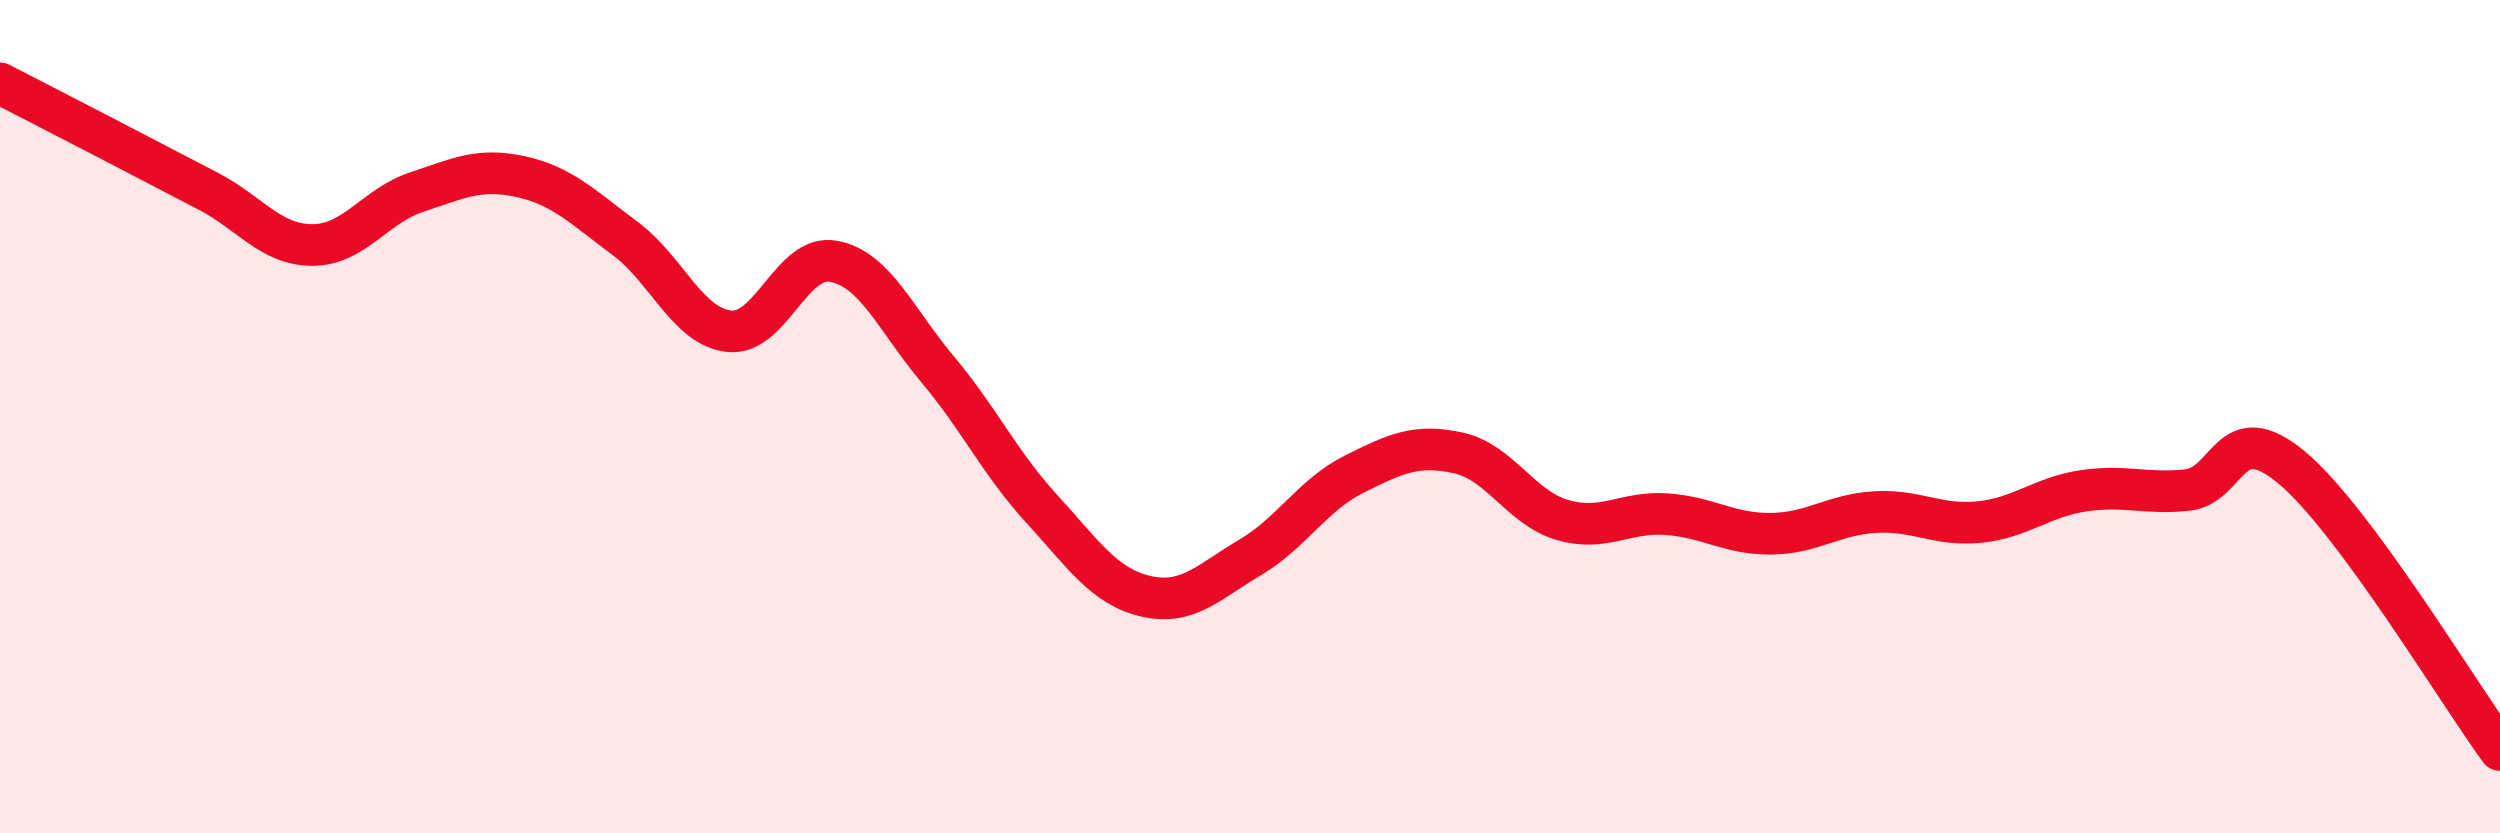
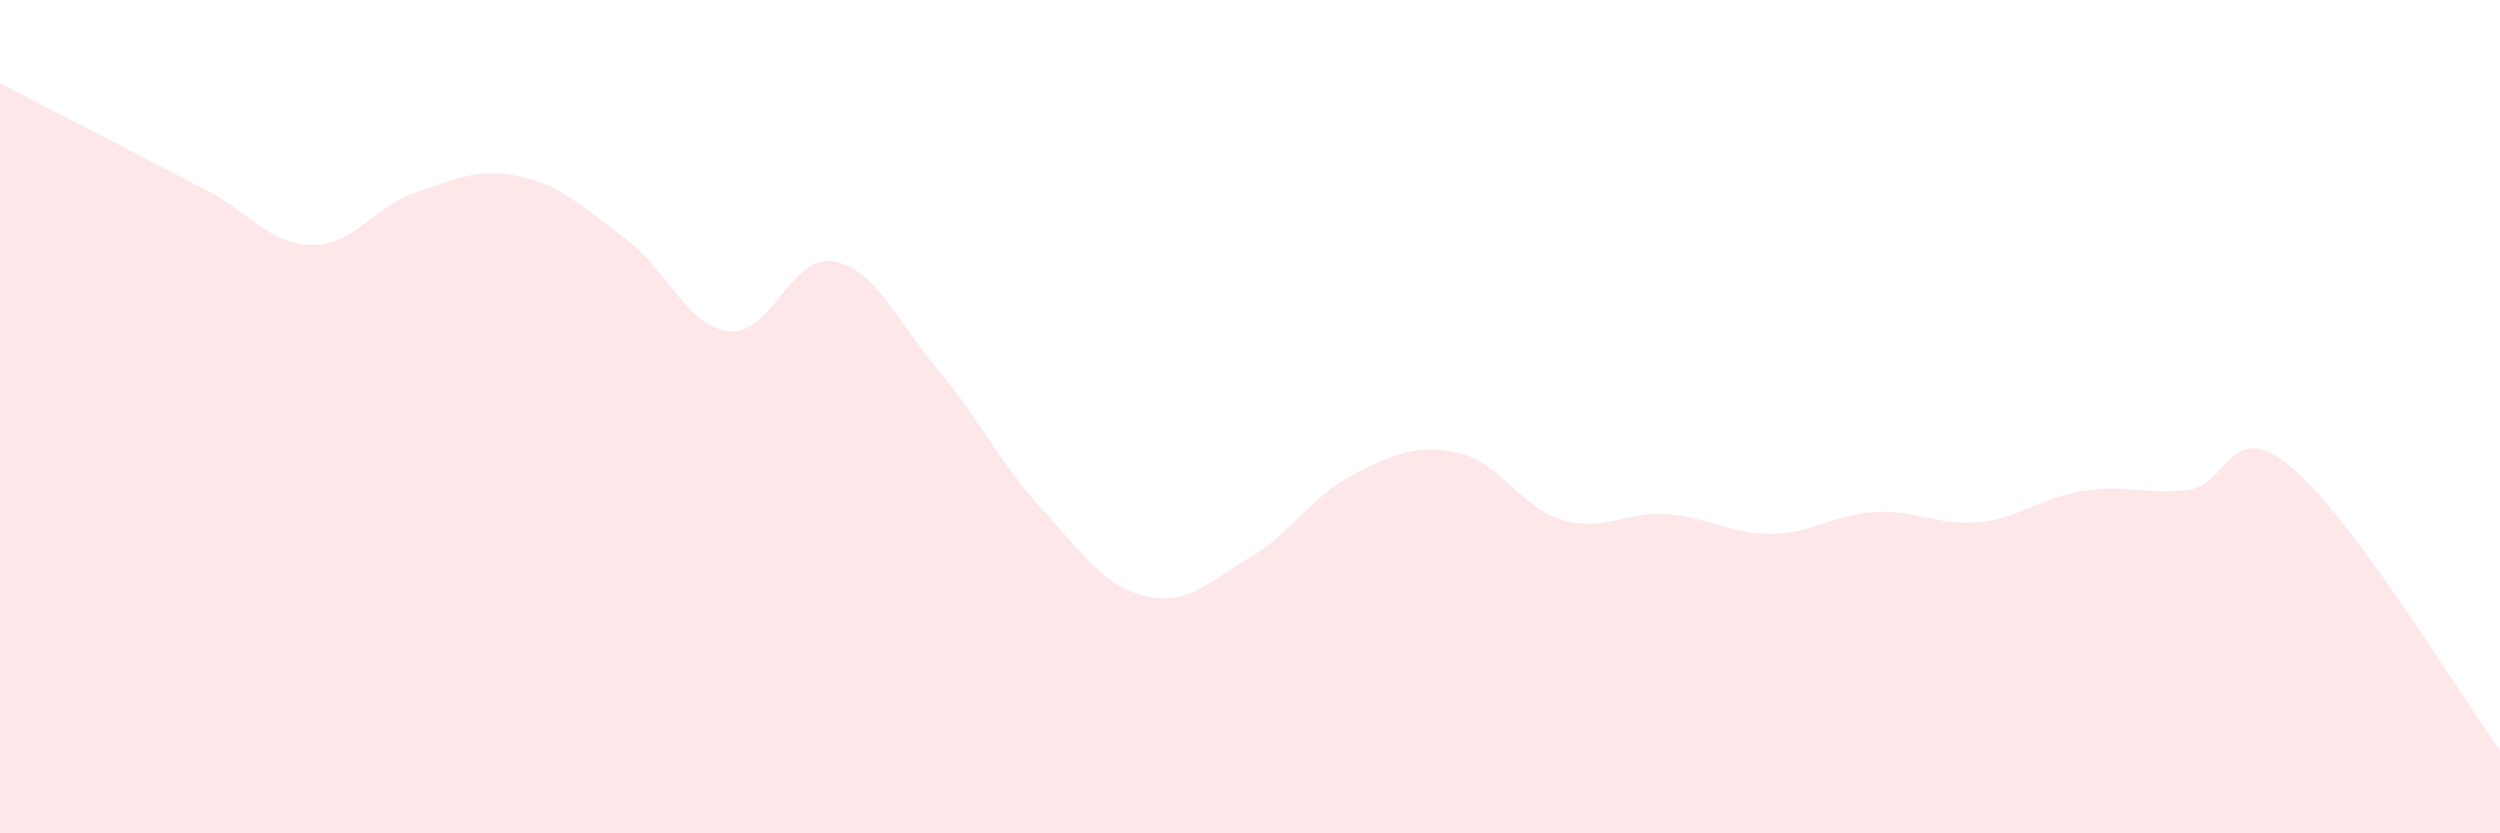
<svg xmlns="http://www.w3.org/2000/svg" width="60" height="20" viewBox="0 0 60 20">
  <path d="M 0,2 C 0.5,2.26 1.5,2.77 2.5,3.29 C 3.5,3.81 4,4.07 5,4.59 C 6,5.11 6.5,5.88 7.5,5.88 C 8.5,5.88 9,4.94 10,4.61 C 11,4.28 11.5,4.02 12.5,4.24 C 13.5,4.46 14,4.98 15,5.72 C 16,6.46 16.5,7.84 17.5,7.95 C 18.5,8.06 19,6.09 20,6.27 C 21,6.45 21.5,7.67 22.5,8.86 C 23.5,10.05 24,11.12 25,12.21 C 26,13.3 26.5,14.08 27.5,14.31 C 28.5,14.54 29,13.97 30,13.38 C 31,12.79 31.5,11.88 32.5,11.38 C 33.5,10.88 34,10.65 35,10.87 C 36,11.09 36.5,12.19 37.5,12.48 C 38.5,12.77 39,12.27 40,12.34 C 41,12.41 41.5,12.82 42.5,12.81 C 43.5,12.8 44,12.35 45,12.29 C 46,12.23 46.5,12.63 47.5,12.53 C 48.5,12.43 49,11.93 50,11.78 C 51,11.63 51.5,11.87 52.5,11.76 C 53.5,11.65 53.5,9.97 55,11.22 C 56.5,12.47 59,16.64 60,18L60 20L0 20Z" fill="#EB0A25" opacity="0.1" stroke-linecap="round" stroke-linejoin="round" />
-   <path d="M 0,2 C 0.5,2.26 1.5,2.77 2.5,3.29 C 3.5,3.81 4,4.07 5,4.59 C 6,5.11 6.5,5.88 7.5,5.88 C 8.5,5.88 9,4.94 10,4.61 C 11,4.28 11.5,4.02 12.5,4.24 C 13.5,4.46 14,4.98 15,5.72 C 16,6.46 16.5,7.84 17.5,7.95 C 18.5,8.06 19,6.09 20,6.27 C 21,6.45 21.5,7.67 22.5,8.86 C 23.5,10.05 24,11.12 25,12.21 C 26,13.3 26.5,14.08 27.5,14.31 C 28.5,14.54 29,13.97 30,13.38 C 31,12.79 31.5,11.88 32.5,11.38 C 33.5,10.88 34,10.65 35,10.87 C 36,11.09 36.5,12.19 37.5,12.48 C 38.5,12.77 39,12.27 40,12.34 C 41,12.41 41.5,12.82 42.5,12.81 C 43.5,12.8 44,12.35 45,12.29 C 46,12.23 46.5,12.63 47.5,12.53 C 48.5,12.43 49,11.93 50,11.78 C 51,11.63 51.5,11.87 52.5,11.76 C 53.5,11.65 53.5,9.97 55,11.22 C 56.5,12.47 59,16.64 60,18" stroke="#EB0A25" stroke-width="1" fill="none" stroke-linecap="round" stroke-linejoin="round" />
</svg>